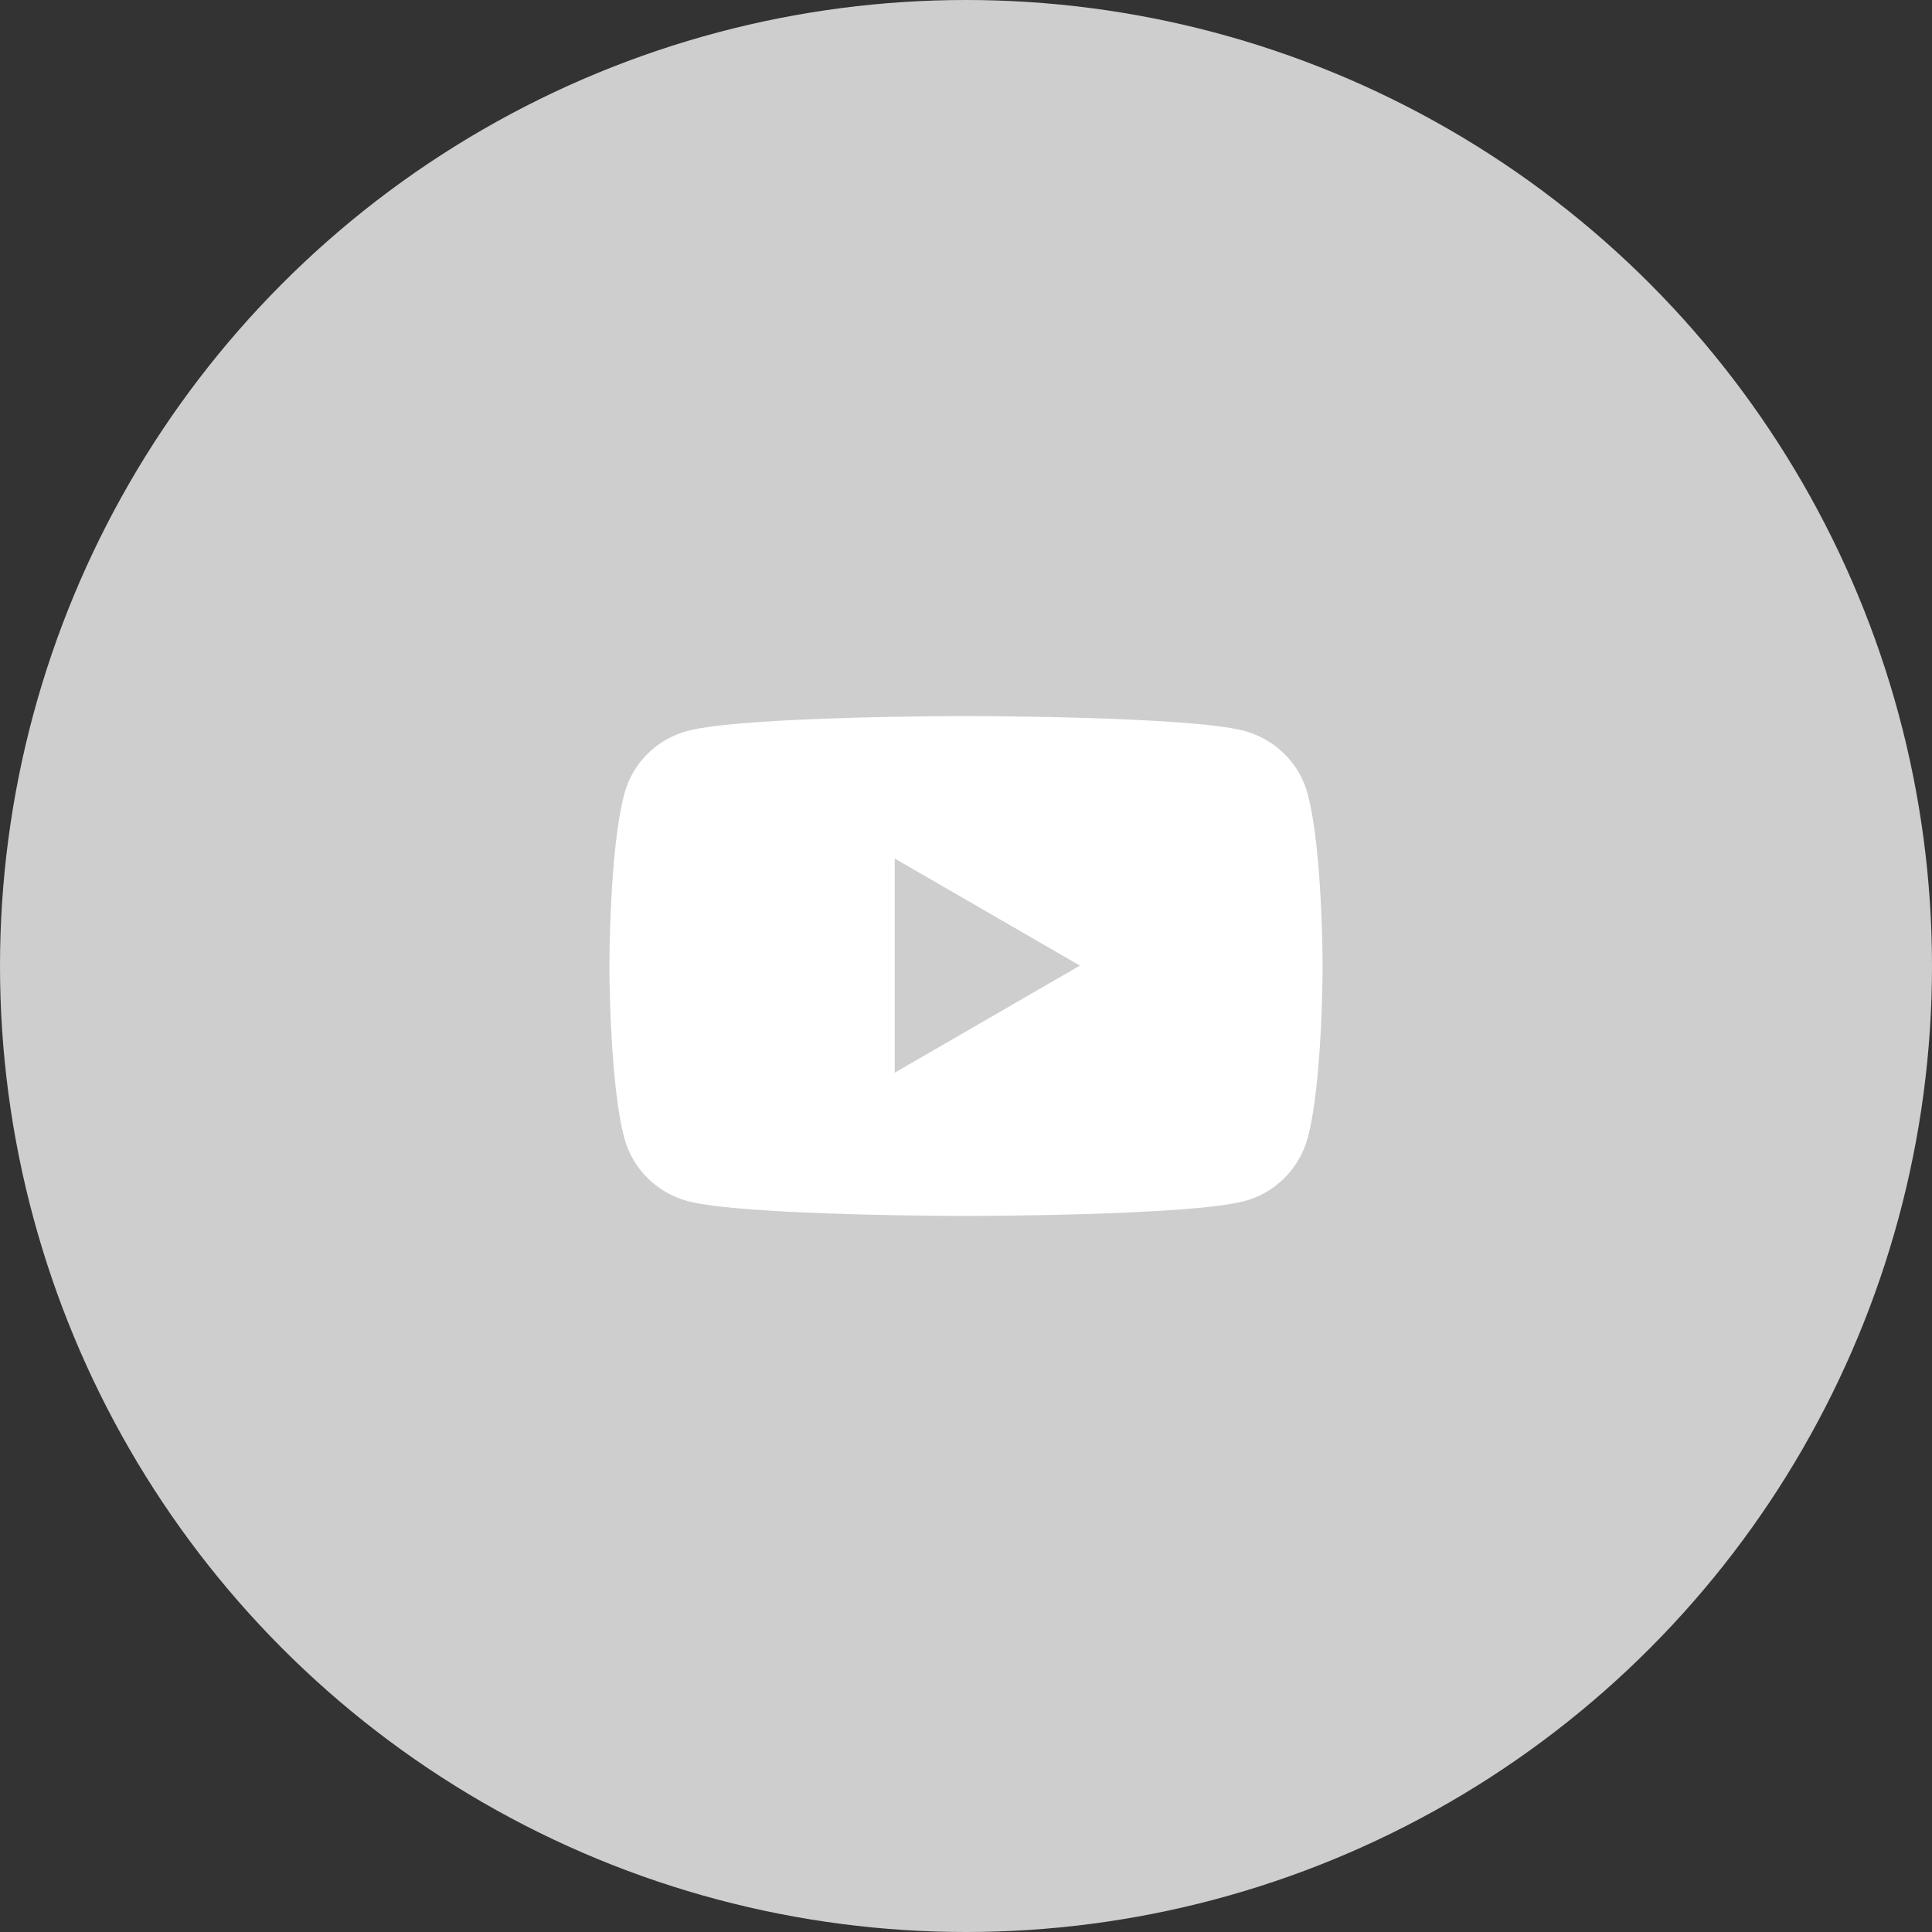
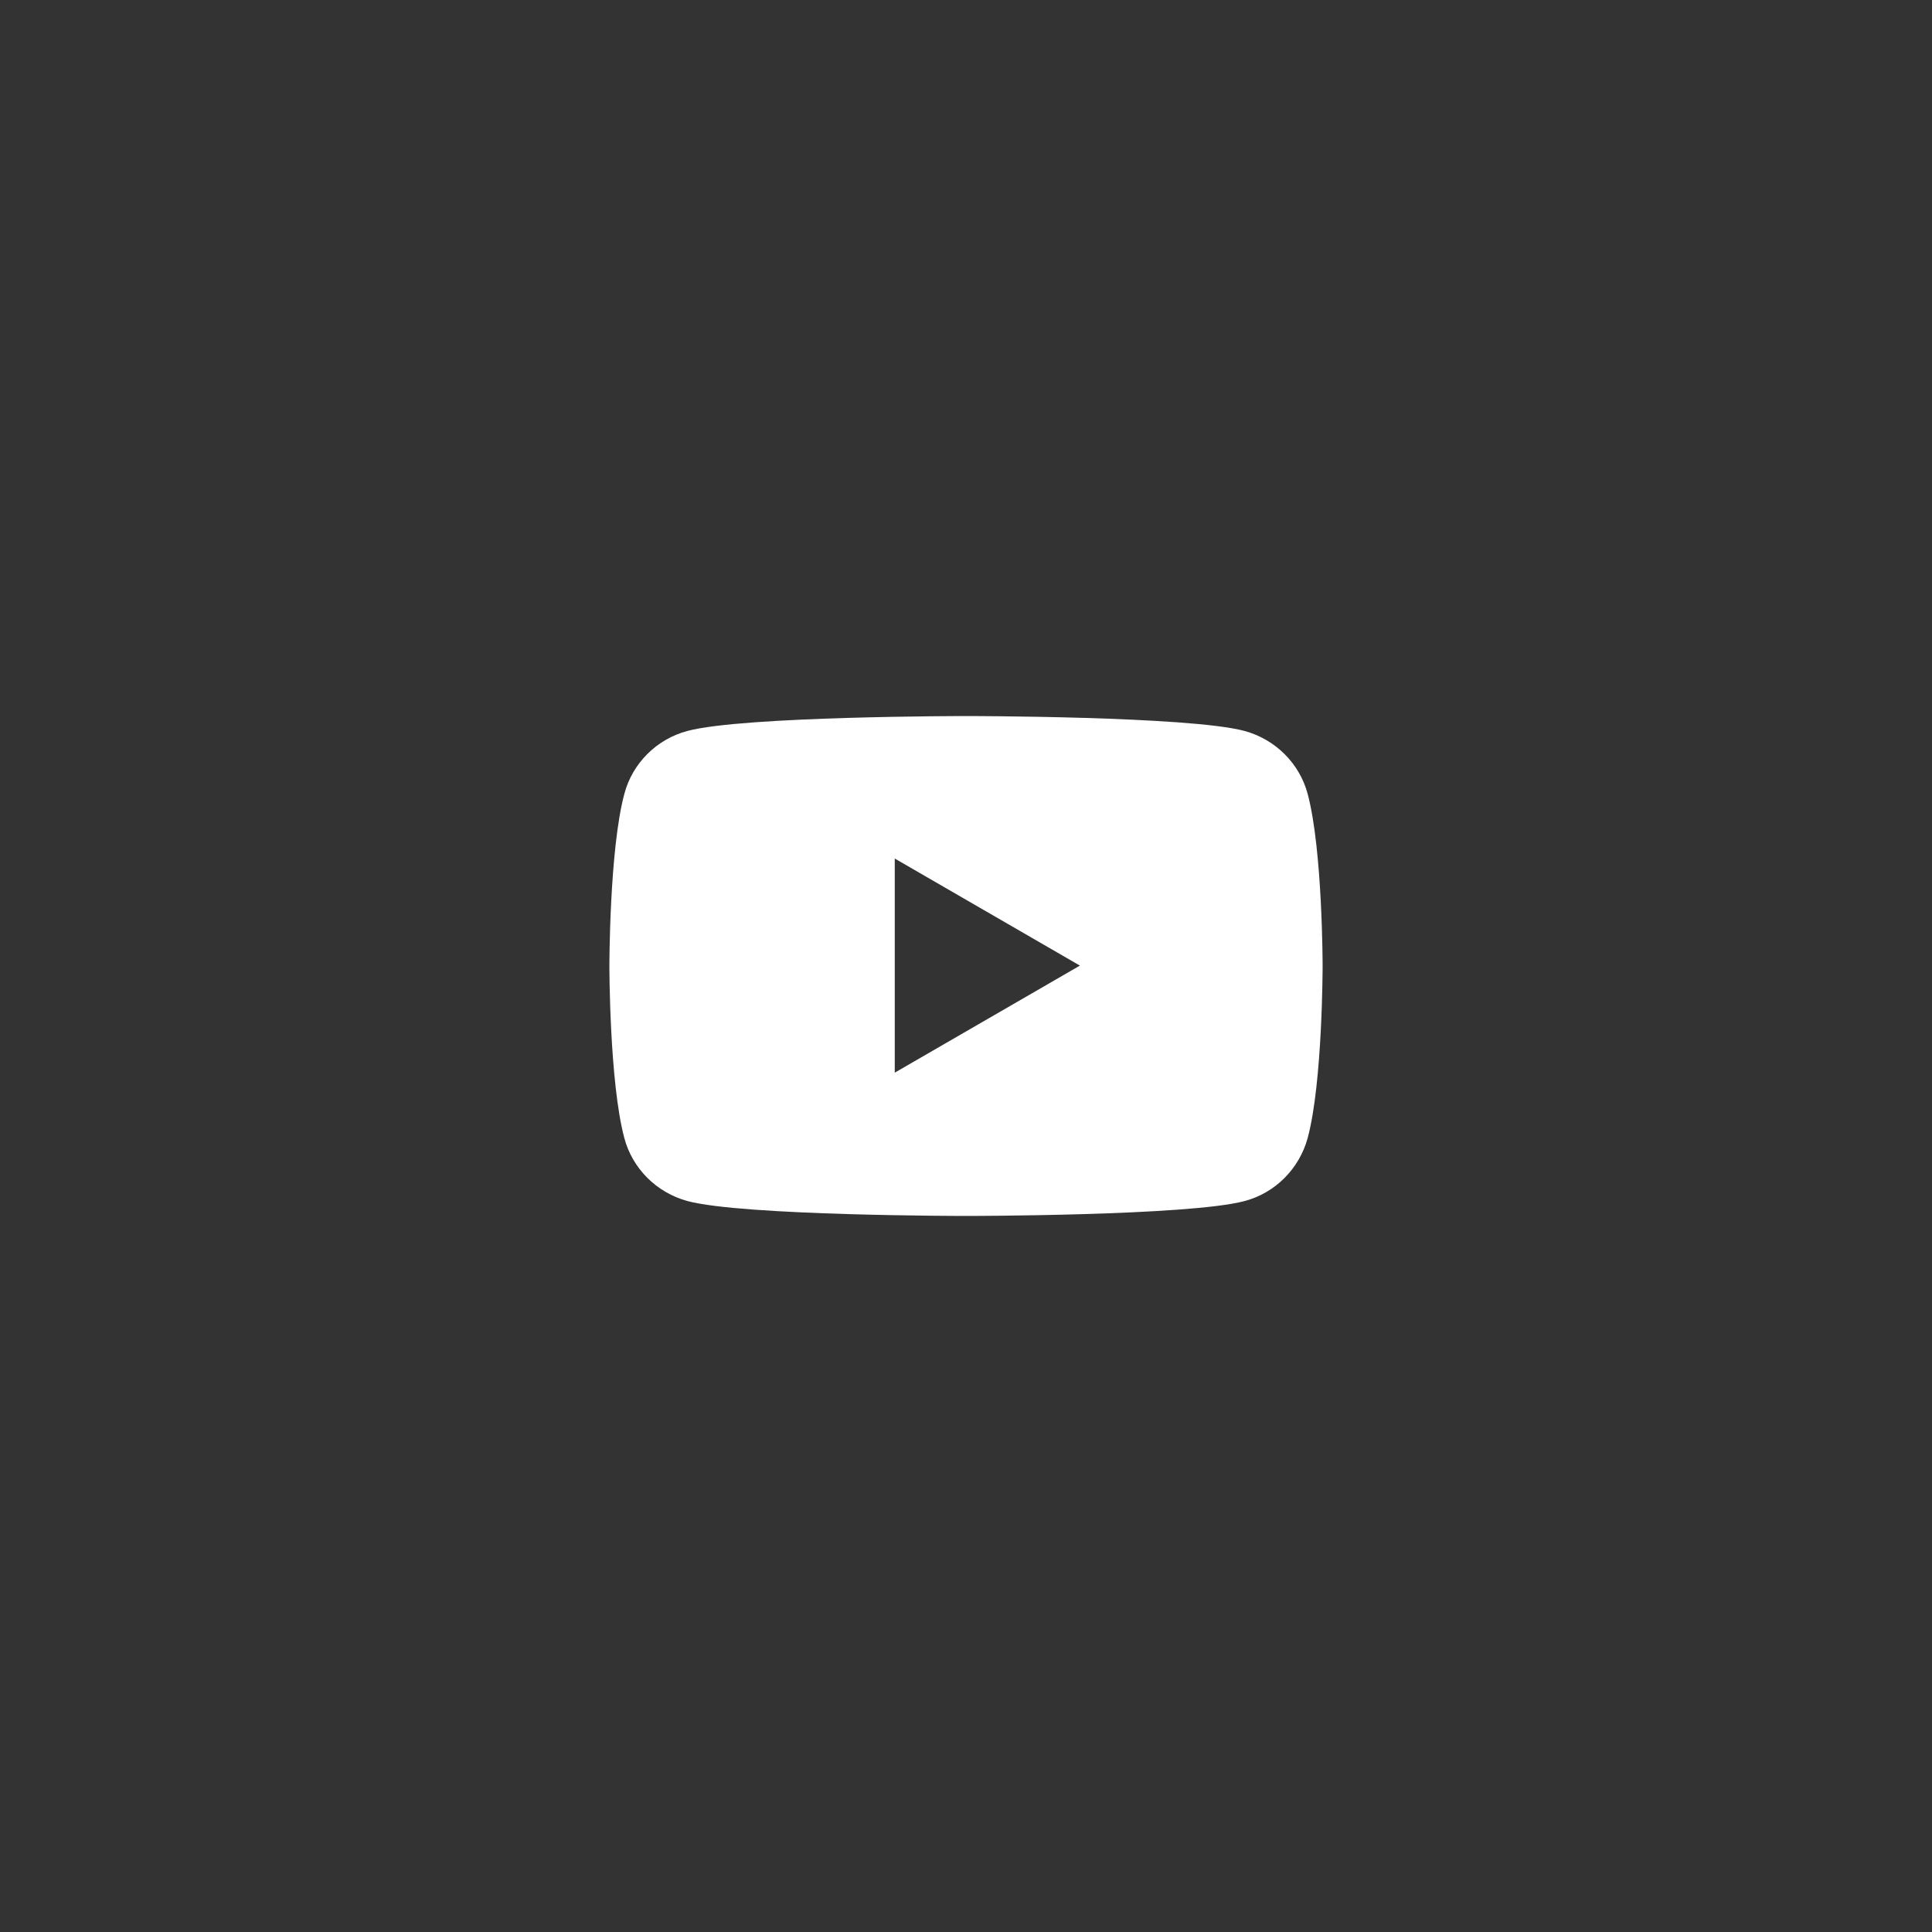
<svg xmlns="http://www.w3.org/2000/svg" id="a" width="48" height="48" viewBox="0 0 48 48">
  <rect x="0" y="0" width="48" height="48" fill="#333333" stroke="none" />
  <defs>
    <style>.b{fill:#fff;}.c{fill:#cecece;}</style>
  </defs>
-   <circle class="c" cx="24" cy="24" r="24" />
  <path class="b" d="m32.49,19.73c-.2-.76-.8-1.36-1.57-1.57-1.38-.37-6.92-.37-6.92-.37,0,0-5.54,0-6.92.37-.76.2-1.37.8-1.57,1.57-.37,1.38-.37,4.27-.37,4.27,0,0,0,2.88.37,4.27.2.76.8,1.36,1.57,1.57,1.38.37,6.92.37,6.92.37,0,0,5.54,0,6.92-.37.76-.2,1.36-.8,1.57-1.57.37-1.38.37-4.27.37-4.27,0,0,0-2.88-.37-4.27h0Zm-10.26,6.92v-5.32l4.6,2.66-4.6,2.66Z" />
</svg>